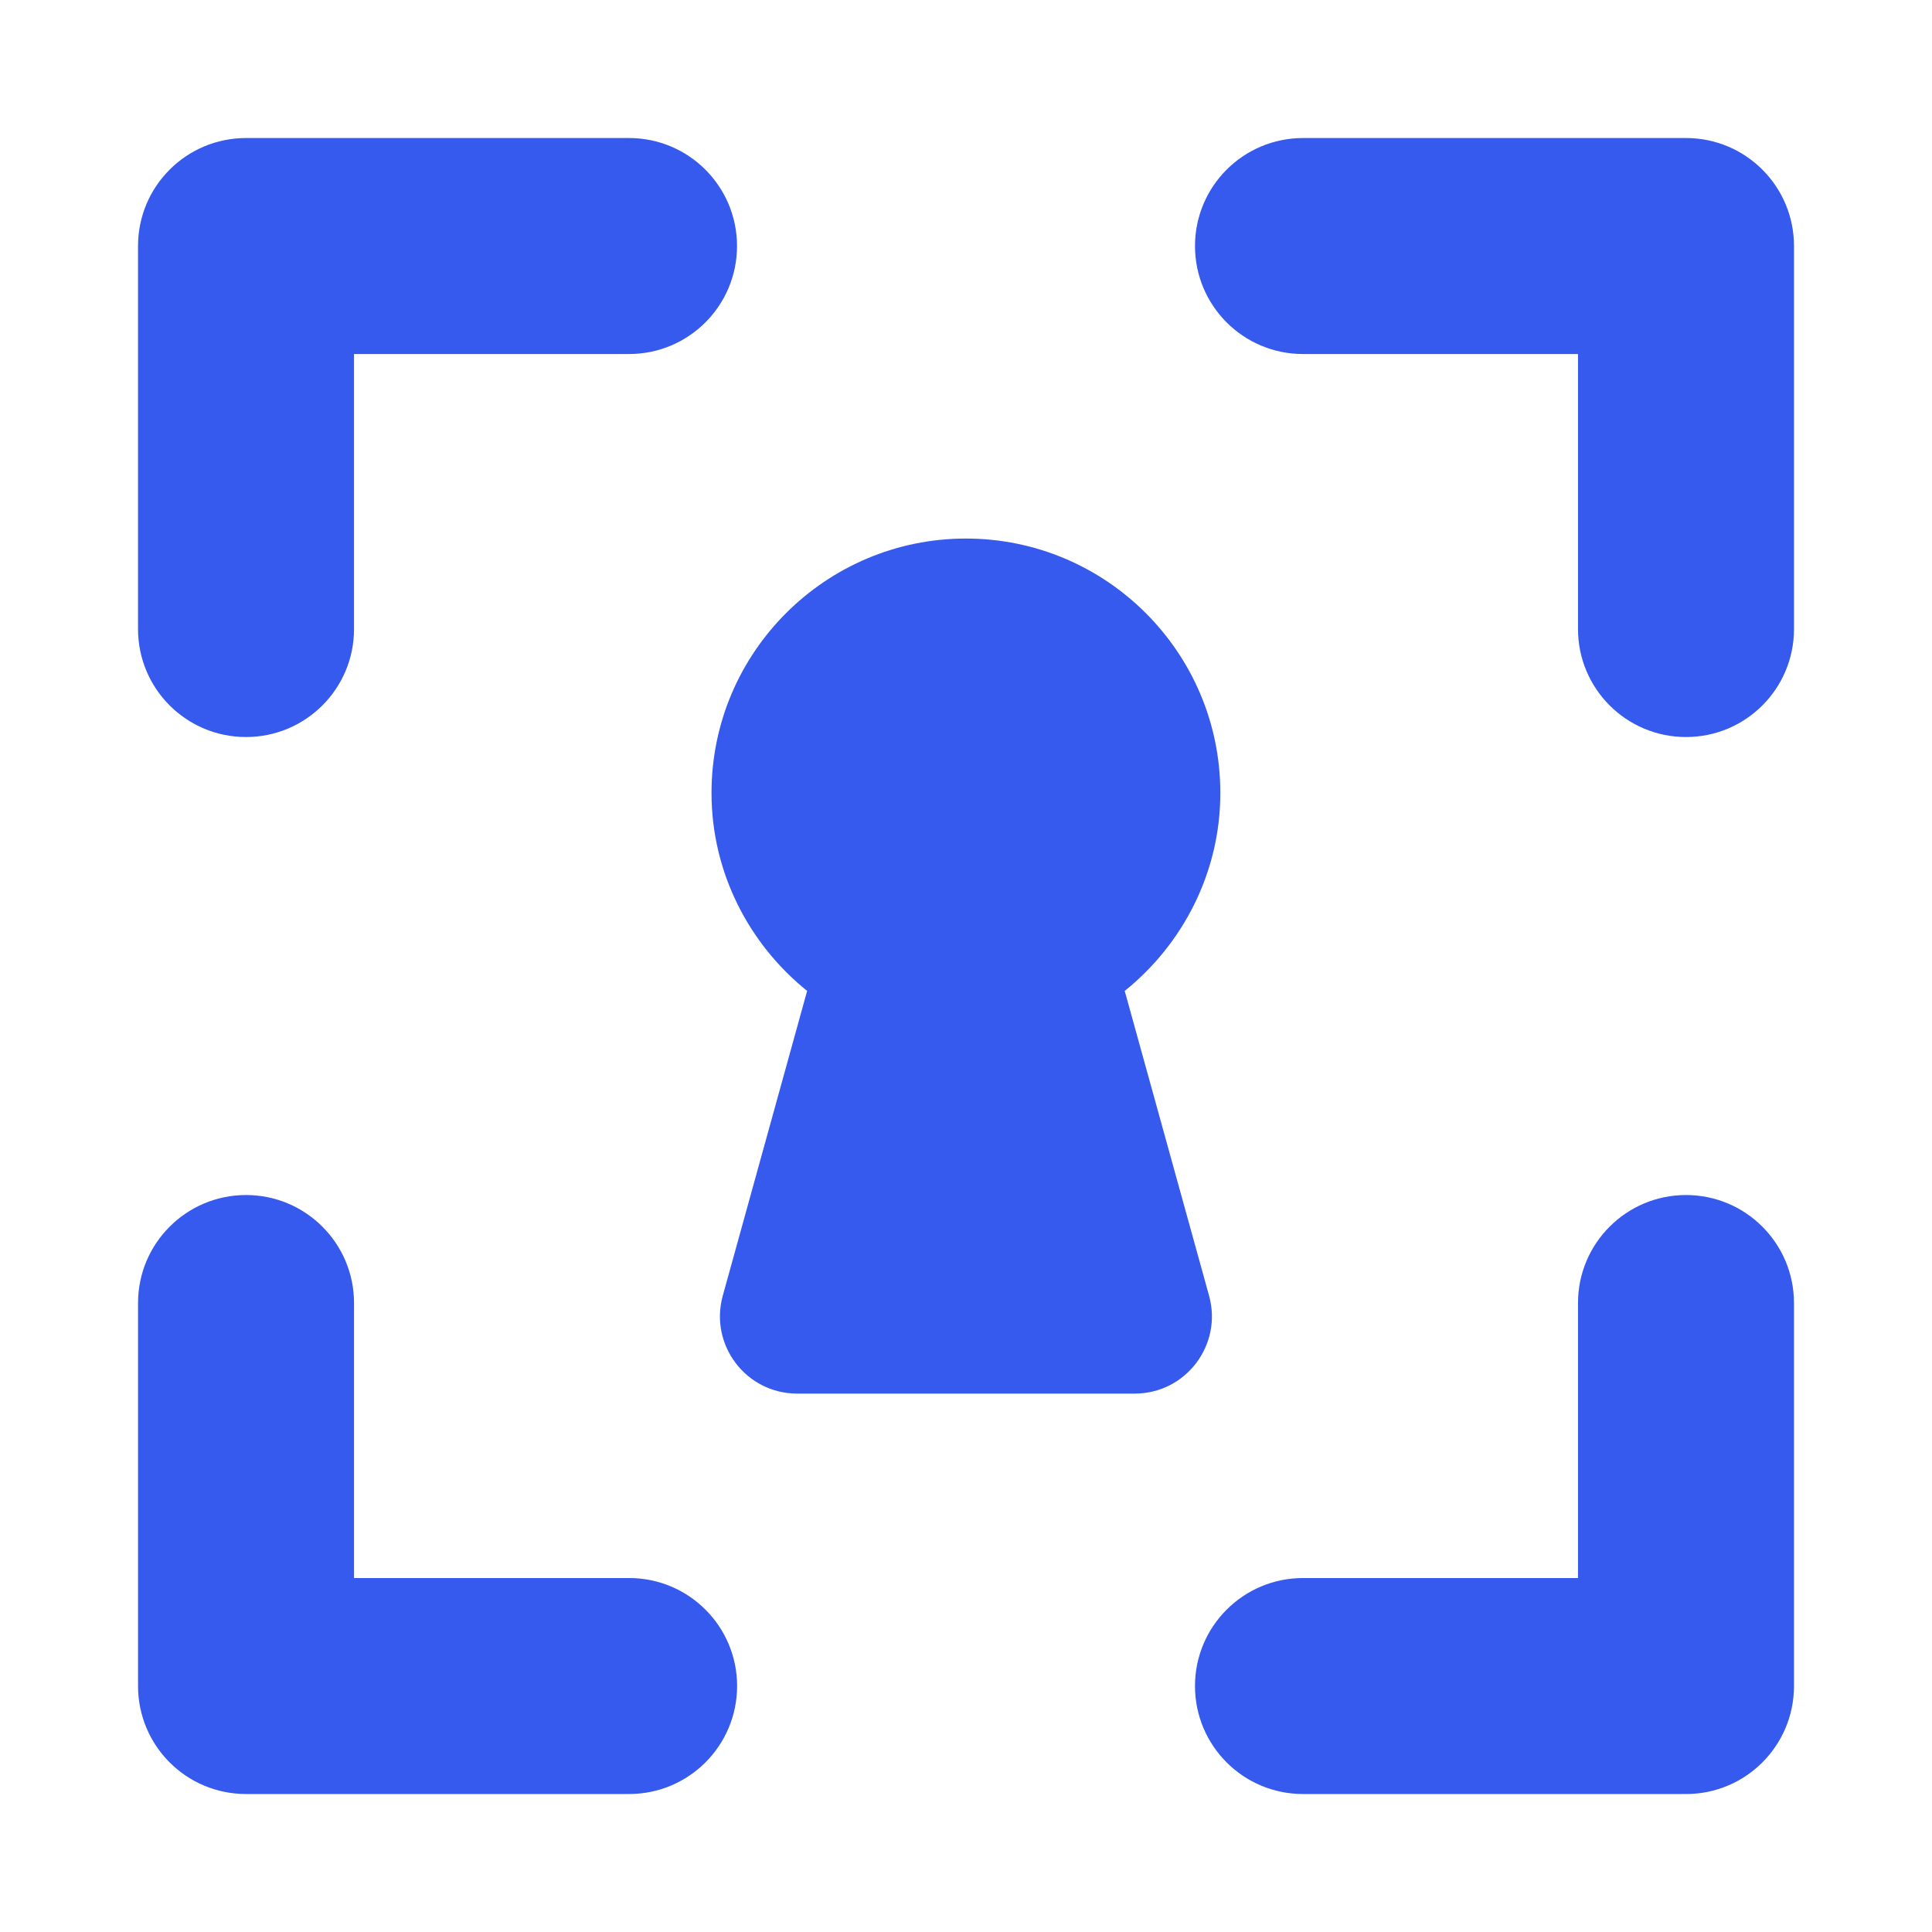
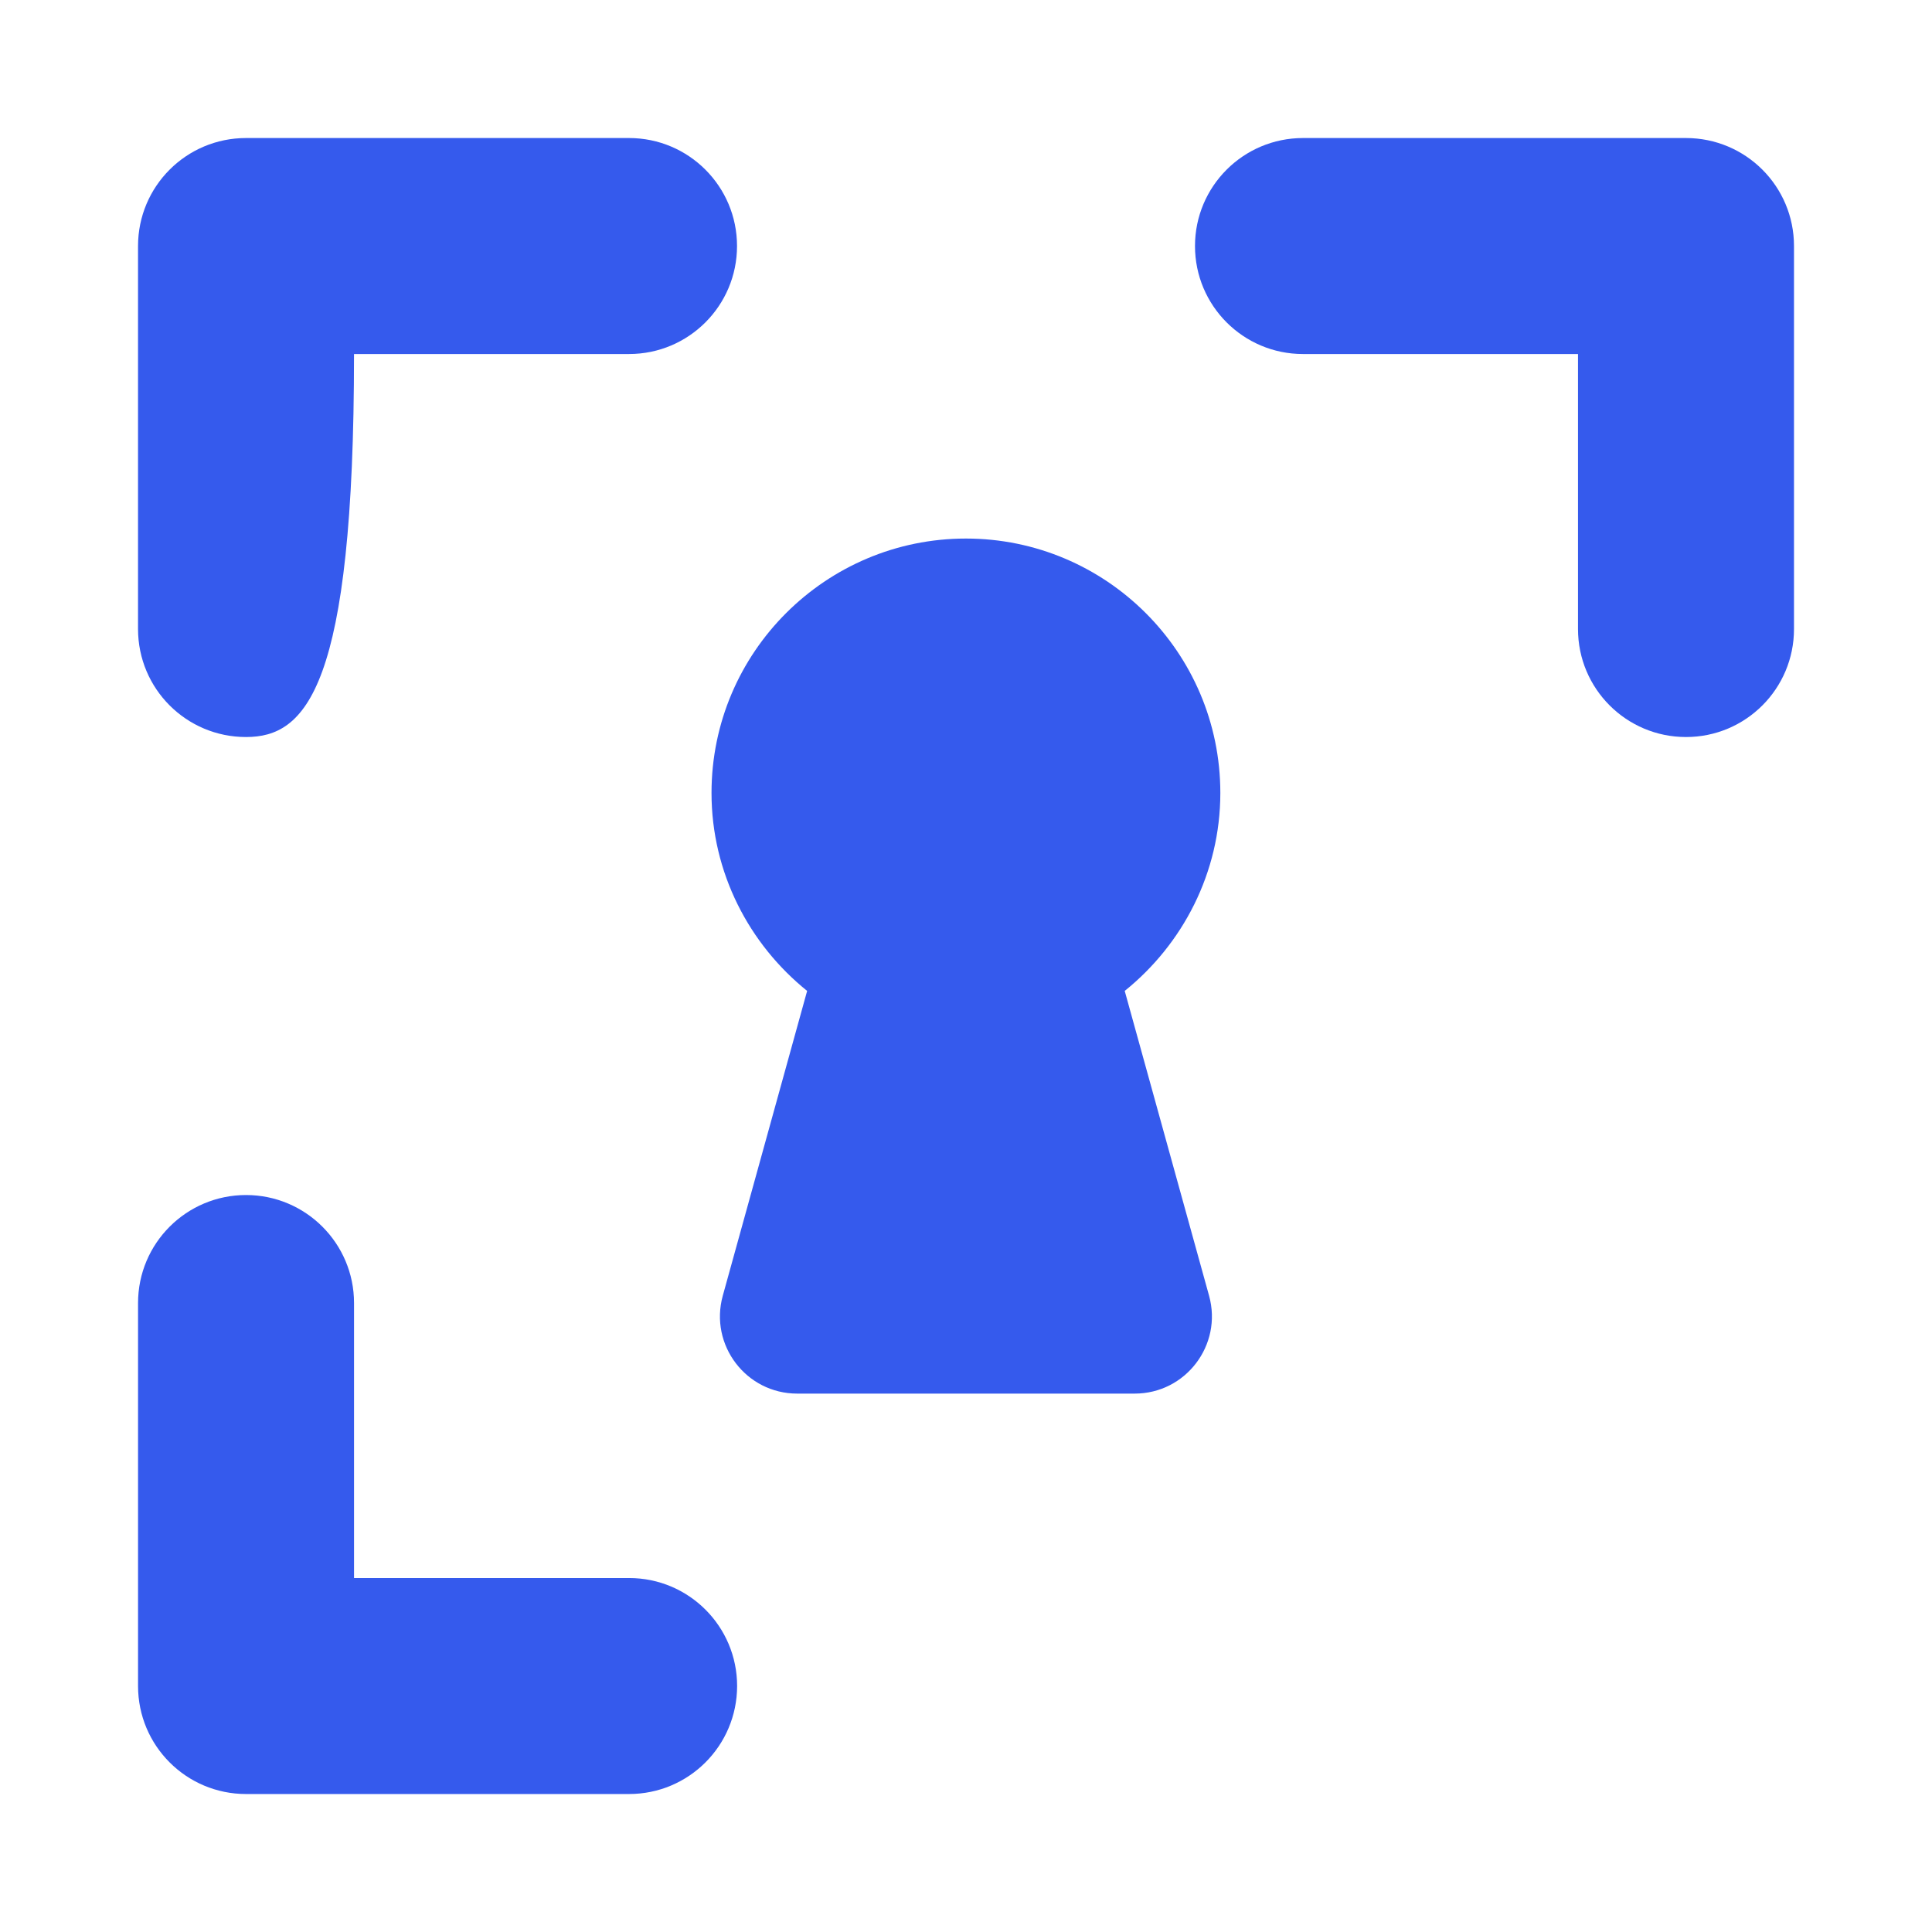
<svg xmlns="http://www.w3.org/2000/svg" width="1600" height="1600" viewBox="0 0 1600 1600" fill="none">
-   <path d="M203.747 610.374C154.309 610.374 114.309 570.374 114.309 520.936V203.75C114.309 154.312 154.309 114.312 203.747 114.312H520.933C570.371 114.312 610.371 154.375 610.371 203.75C610.371 253.124 570.371 293.187 520.933 293.187H293.187V521.001C293.187 570.375 253.124 610.375 203.749 610.375L203.747 610.374Z" fill="#355AED" />
+   <path d="M203.747 610.374C154.309 610.374 114.309 570.374 114.309 520.936V203.75C114.309 154.312 154.309 114.312 203.747 114.312H520.933C570.371 114.312 610.371 154.375 610.371 203.75C610.371 253.124 570.371 293.187 520.933 293.187H293.187C293.187 570.375 253.124 610.375 203.749 610.375L203.747 610.374Z" fill="#355AED" />
  <path d="M520.947 1485.73H203.76C154.323 1485.73 114.323 1445.73 114.323 1396.3V1079.11C114.323 1029.67 154.385 989.672 203.76 989.672C253.135 989.672 293.197 1029.73 293.197 1079.11V1306.86H521.011C570.448 1306.86 610.448 1346.92 610.448 1396.29C610.386 1445.73 570.385 1485.73 520.948 1485.73L520.947 1485.73Z" fill="#355AED" />
  <path d="M1396.27 610.375C1346.83 610.375 1306.83 570.312 1306.83 520.938V293.191H1079.08C1029.65 293.191 989.645 253.128 989.645 203.754C989.645 154.316 1029.71 114.316 1079.08 114.316H1396.27C1445.71 114.316 1485.71 154.316 1485.71 203.754V520.94C1485.71 570.378 1445.71 610.378 1396.27 610.378L1396.27 610.375Z" fill="#355AED" />
-   <path d="M1396.27 1485.73H1079.08C1029.64 1485.73 989.643 1445.67 989.643 1396.3C989.643 1346.86 1029.71 1306.86 1079.08 1306.86H1306.83V1079.11C1306.83 1029.68 1346.89 989.676 1396.26 989.676C1445.7 989.676 1485.7 1029.74 1485.7 1079.11V1396.3C1485.7 1445.74 1445.7 1485.74 1396.26 1485.74L1396.27 1485.73Z" fill="#355AED" />
  <path d="M598.56 1073.12L668.435 820.627C620.435 782.001 589.247 722.752 589.247 656.693C589.247 540.131 683.996 446 799.94 446C915.884 446 1010.63 540.125 1010.63 656.693C1010.63 722.756 979.445 782.005 931.445 820.627L1001.32 1073.12C1012.57 1113.87 981.945 1154.12 939.695 1154.12H660.188C617.937 1154.12 587.313 1113.87 598.563 1073.12H598.56Z" fill="#355AED" />
</svg>